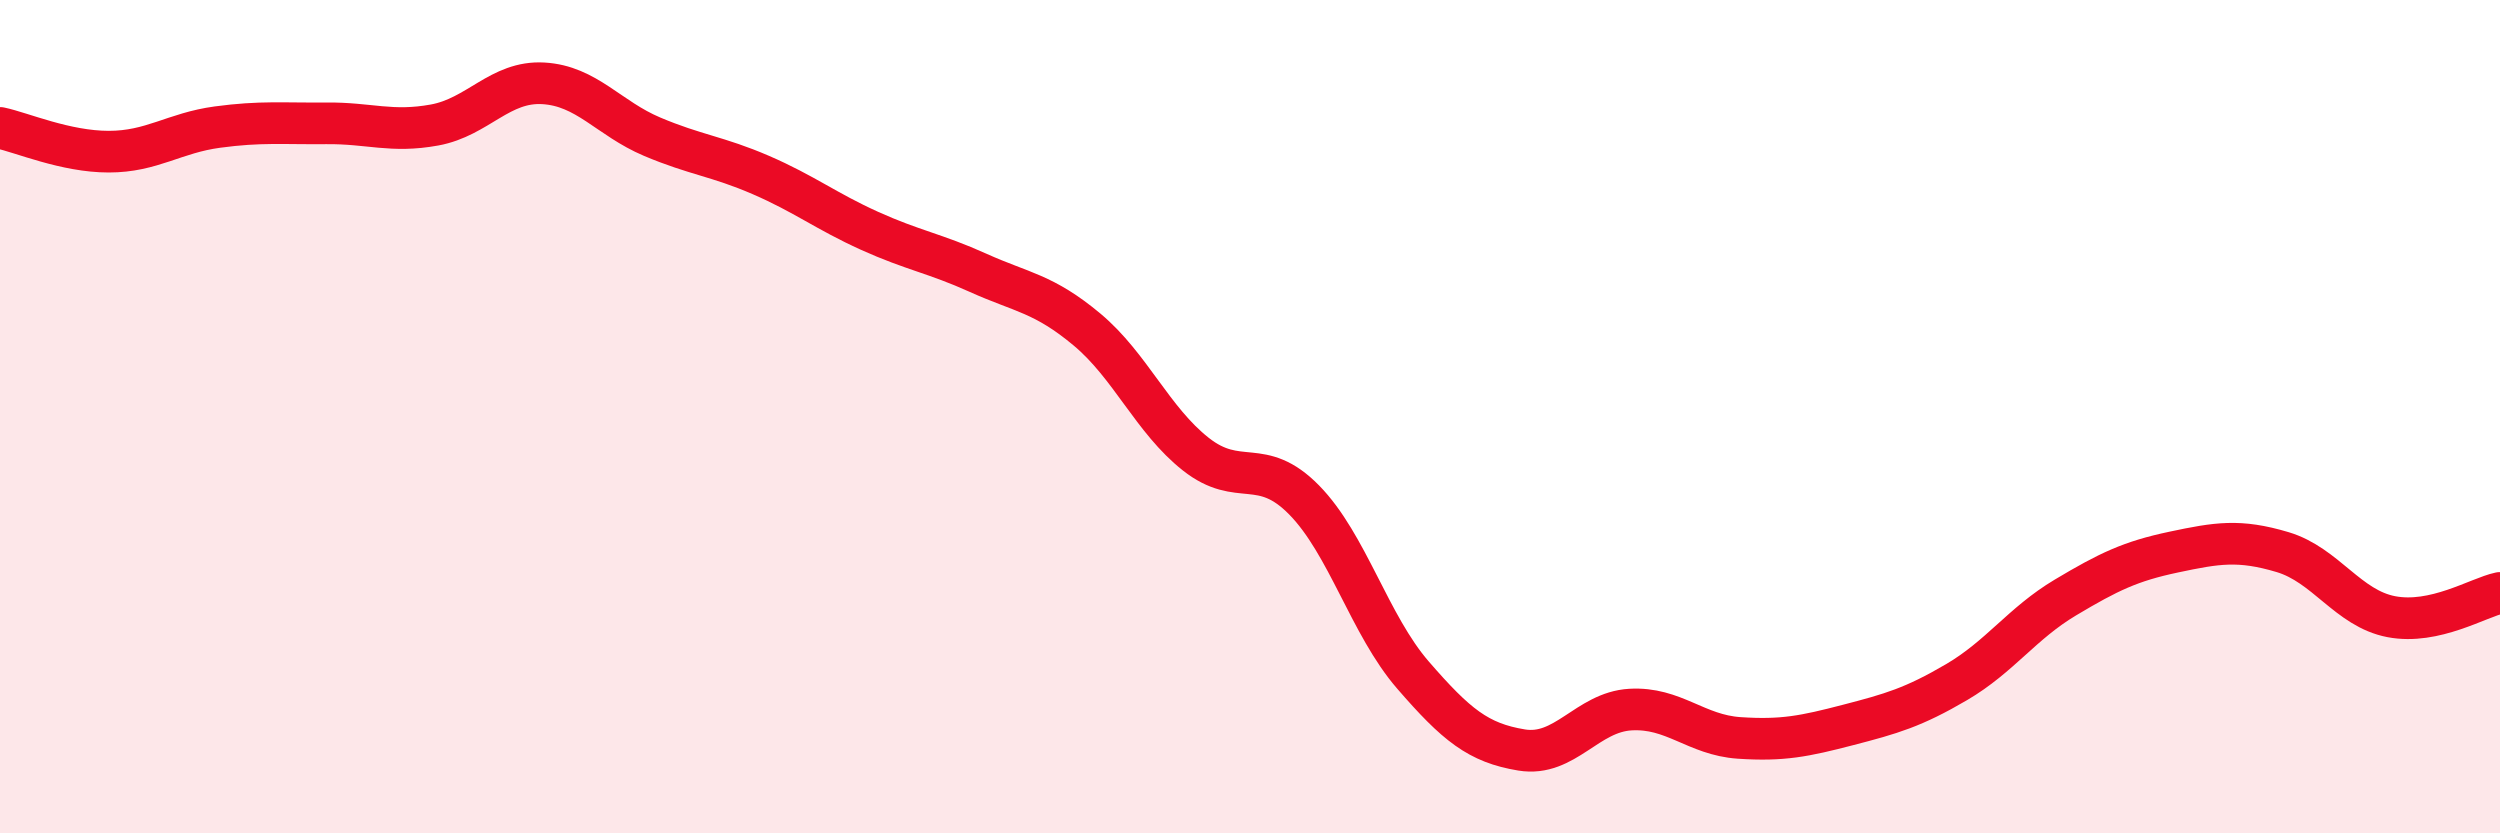
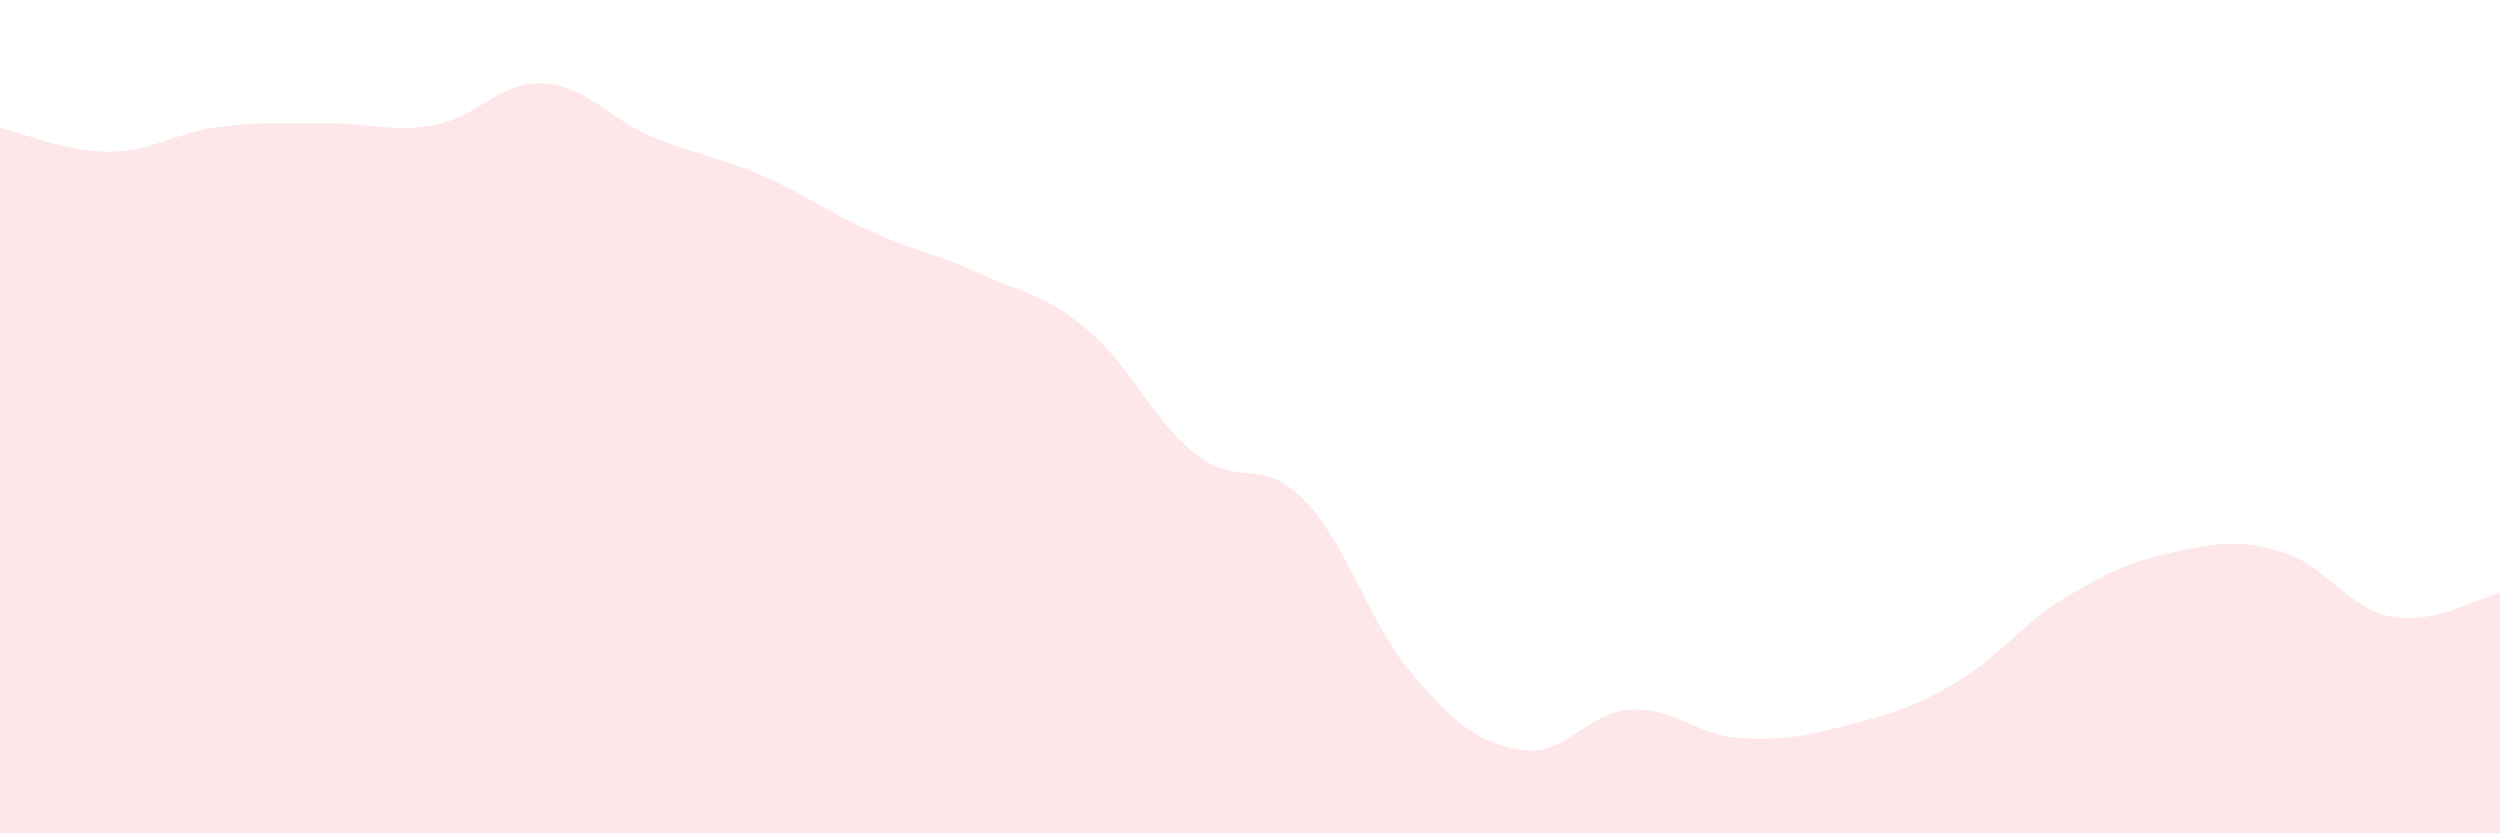
<svg xmlns="http://www.w3.org/2000/svg" width="60" height="20" viewBox="0 0 60 20">
  <path d="M 0,3.07 C 0.52,3.18 1.57,3.64 2.61,3.64 C 3.65,3.64 4.18,3.19 5.22,3.05 C 6.26,2.91 6.79,2.97 7.83,2.96 C 8.87,2.95 9.39,3.19 10.43,3 C 11.47,2.81 12,1.94 13.04,2 C 14.08,2.06 14.61,2.84 15.65,3.28 C 16.69,3.72 17.22,3.75 18.26,4.2 C 19.3,4.65 19.83,5.07 20.87,5.54 C 21.91,6.01 22.44,6.08 23.48,6.55 C 24.52,7.02 25.05,7.04 26.09,7.91 C 27.13,8.78 27.66,10.08 28.7,10.9 C 29.74,11.72 30.26,10.94 31.3,12 C 32.34,13.06 32.87,15 33.91,16.2 C 34.95,17.4 35.48,17.83 36.52,18 C 37.56,18.17 38.09,17.09 39.13,17.03 C 40.17,16.97 40.7,17.64 41.74,17.71 C 42.78,17.78 43.31,17.67 44.35,17.4 C 45.39,17.13 45.92,16.98 46.96,16.37 C 48,15.76 48.53,14.96 49.57,14.34 C 50.61,13.72 51.13,13.47 52.17,13.25 C 53.21,13.03 53.74,12.94 54.78,13.25 C 55.82,13.56 56.35,14.6 57.39,14.8 C 58.43,15 59.48,14.34 60,14.23L60 20L0 20Z" fill="#EB0A25" opacity="0.1" stroke-linecap="round" stroke-linejoin="round" />
-   <path d="M 0,3.07 C 0.52,3.18 1.57,3.64 2.61,3.64 C 3.65,3.64 4.18,3.19 5.22,3.05 C 6.26,2.91 6.79,2.97 7.83,2.96 C 8.87,2.95 9.39,3.19 10.43,3 C 11.47,2.81 12,1.94 13.04,2 C 14.08,2.06 14.61,2.84 15.65,3.28 C 16.69,3.72 17.22,3.75 18.26,4.2 C 19.3,4.65 19.83,5.07 20.87,5.54 C 21.91,6.01 22.44,6.08 23.48,6.55 C 24.52,7.02 25.05,7.04 26.09,7.91 C 27.13,8.78 27.66,10.08 28.7,10.9 C 29.74,11.72 30.26,10.94 31.3,12 C 32.34,13.06 32.87,15 33.91,16.2 C 34.95,17.4 35.48,17.83 36.52,18 C 37.56,18.17 38.09,17.09 39.13,17.03 C 40.17,16.97 40.7,17.64 41.74,17.71 C 42.78,17.78 43.31,17.67 44.35,17.4 C 45.39,17.13 45.92,16.98 46.96,16.37 C 48,15.76 48.53,14.96 49.57,14.34 C 50.61,13.72 51.13,13.47 52.17,13.25 C 53.21,13.03 53.74,12.94 54.78,13.25 C 55.82,13.56 56.35,14.6 57.39,14.8 C 58.43,15 59.48,14.34 60,14.23" stroke="#EB0A25" stroke-width="1" fill="none" stroke-linecap="round" stroke-linejoin="round" />
</svg>